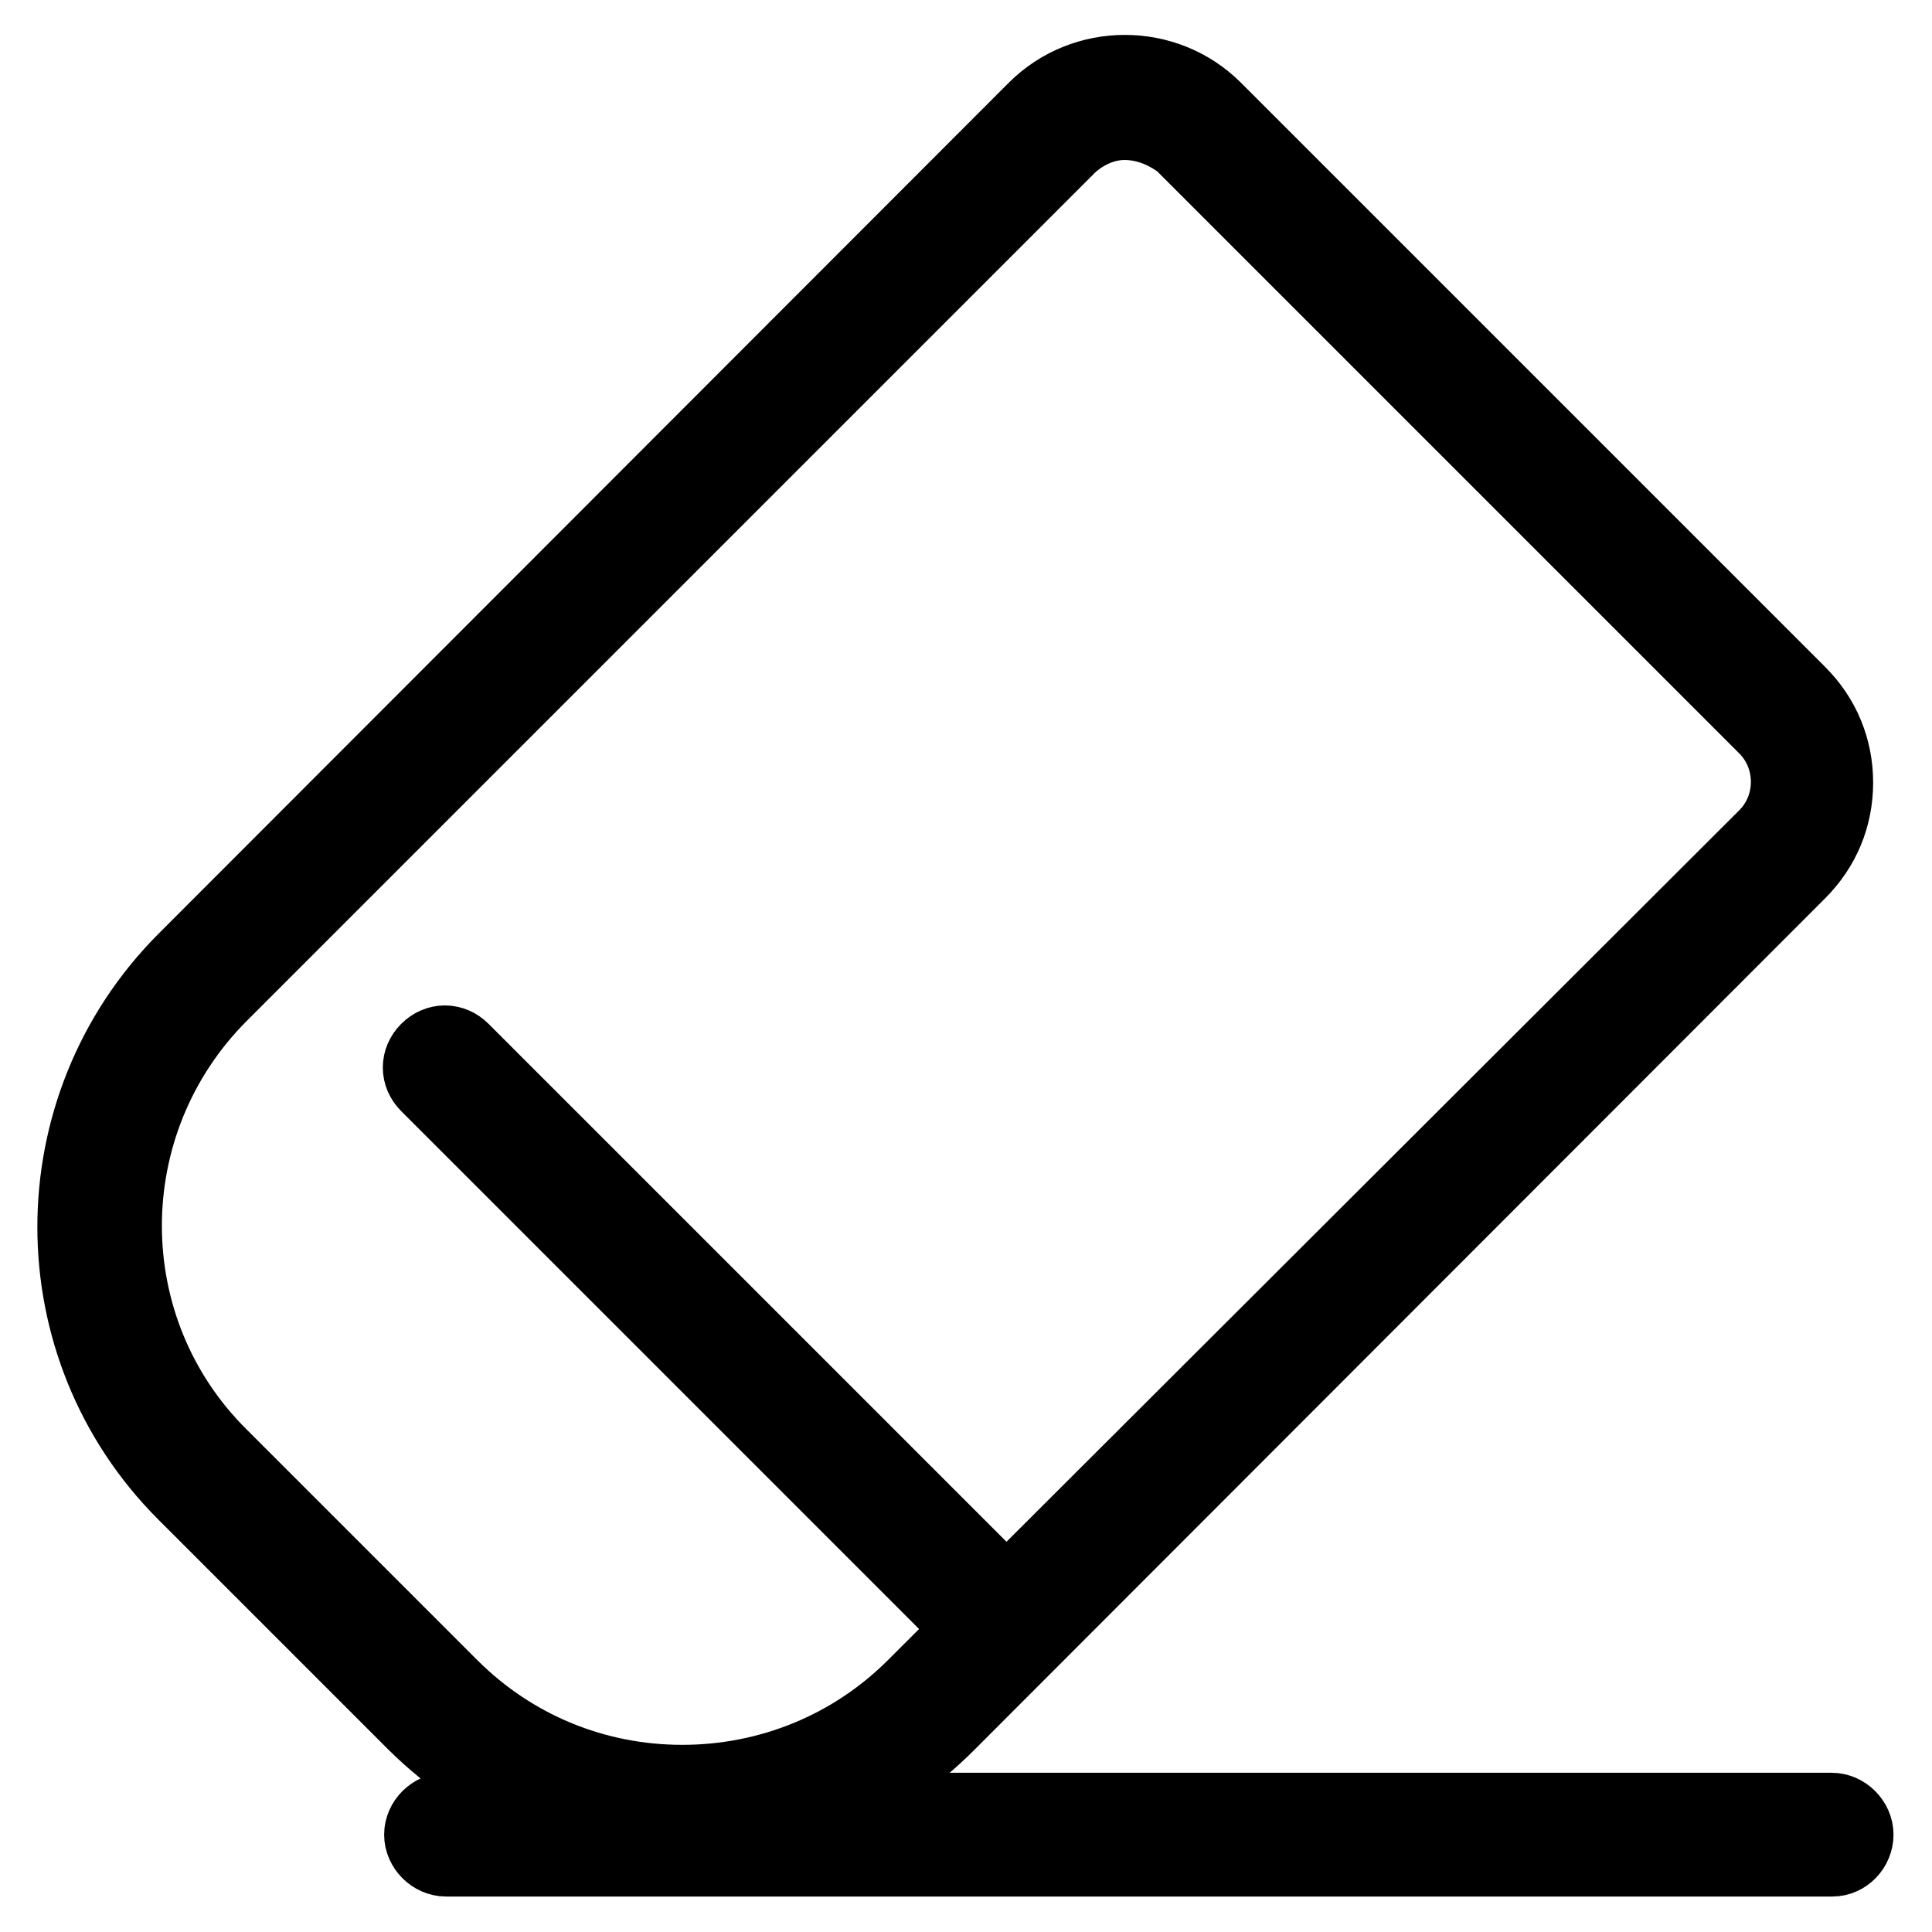
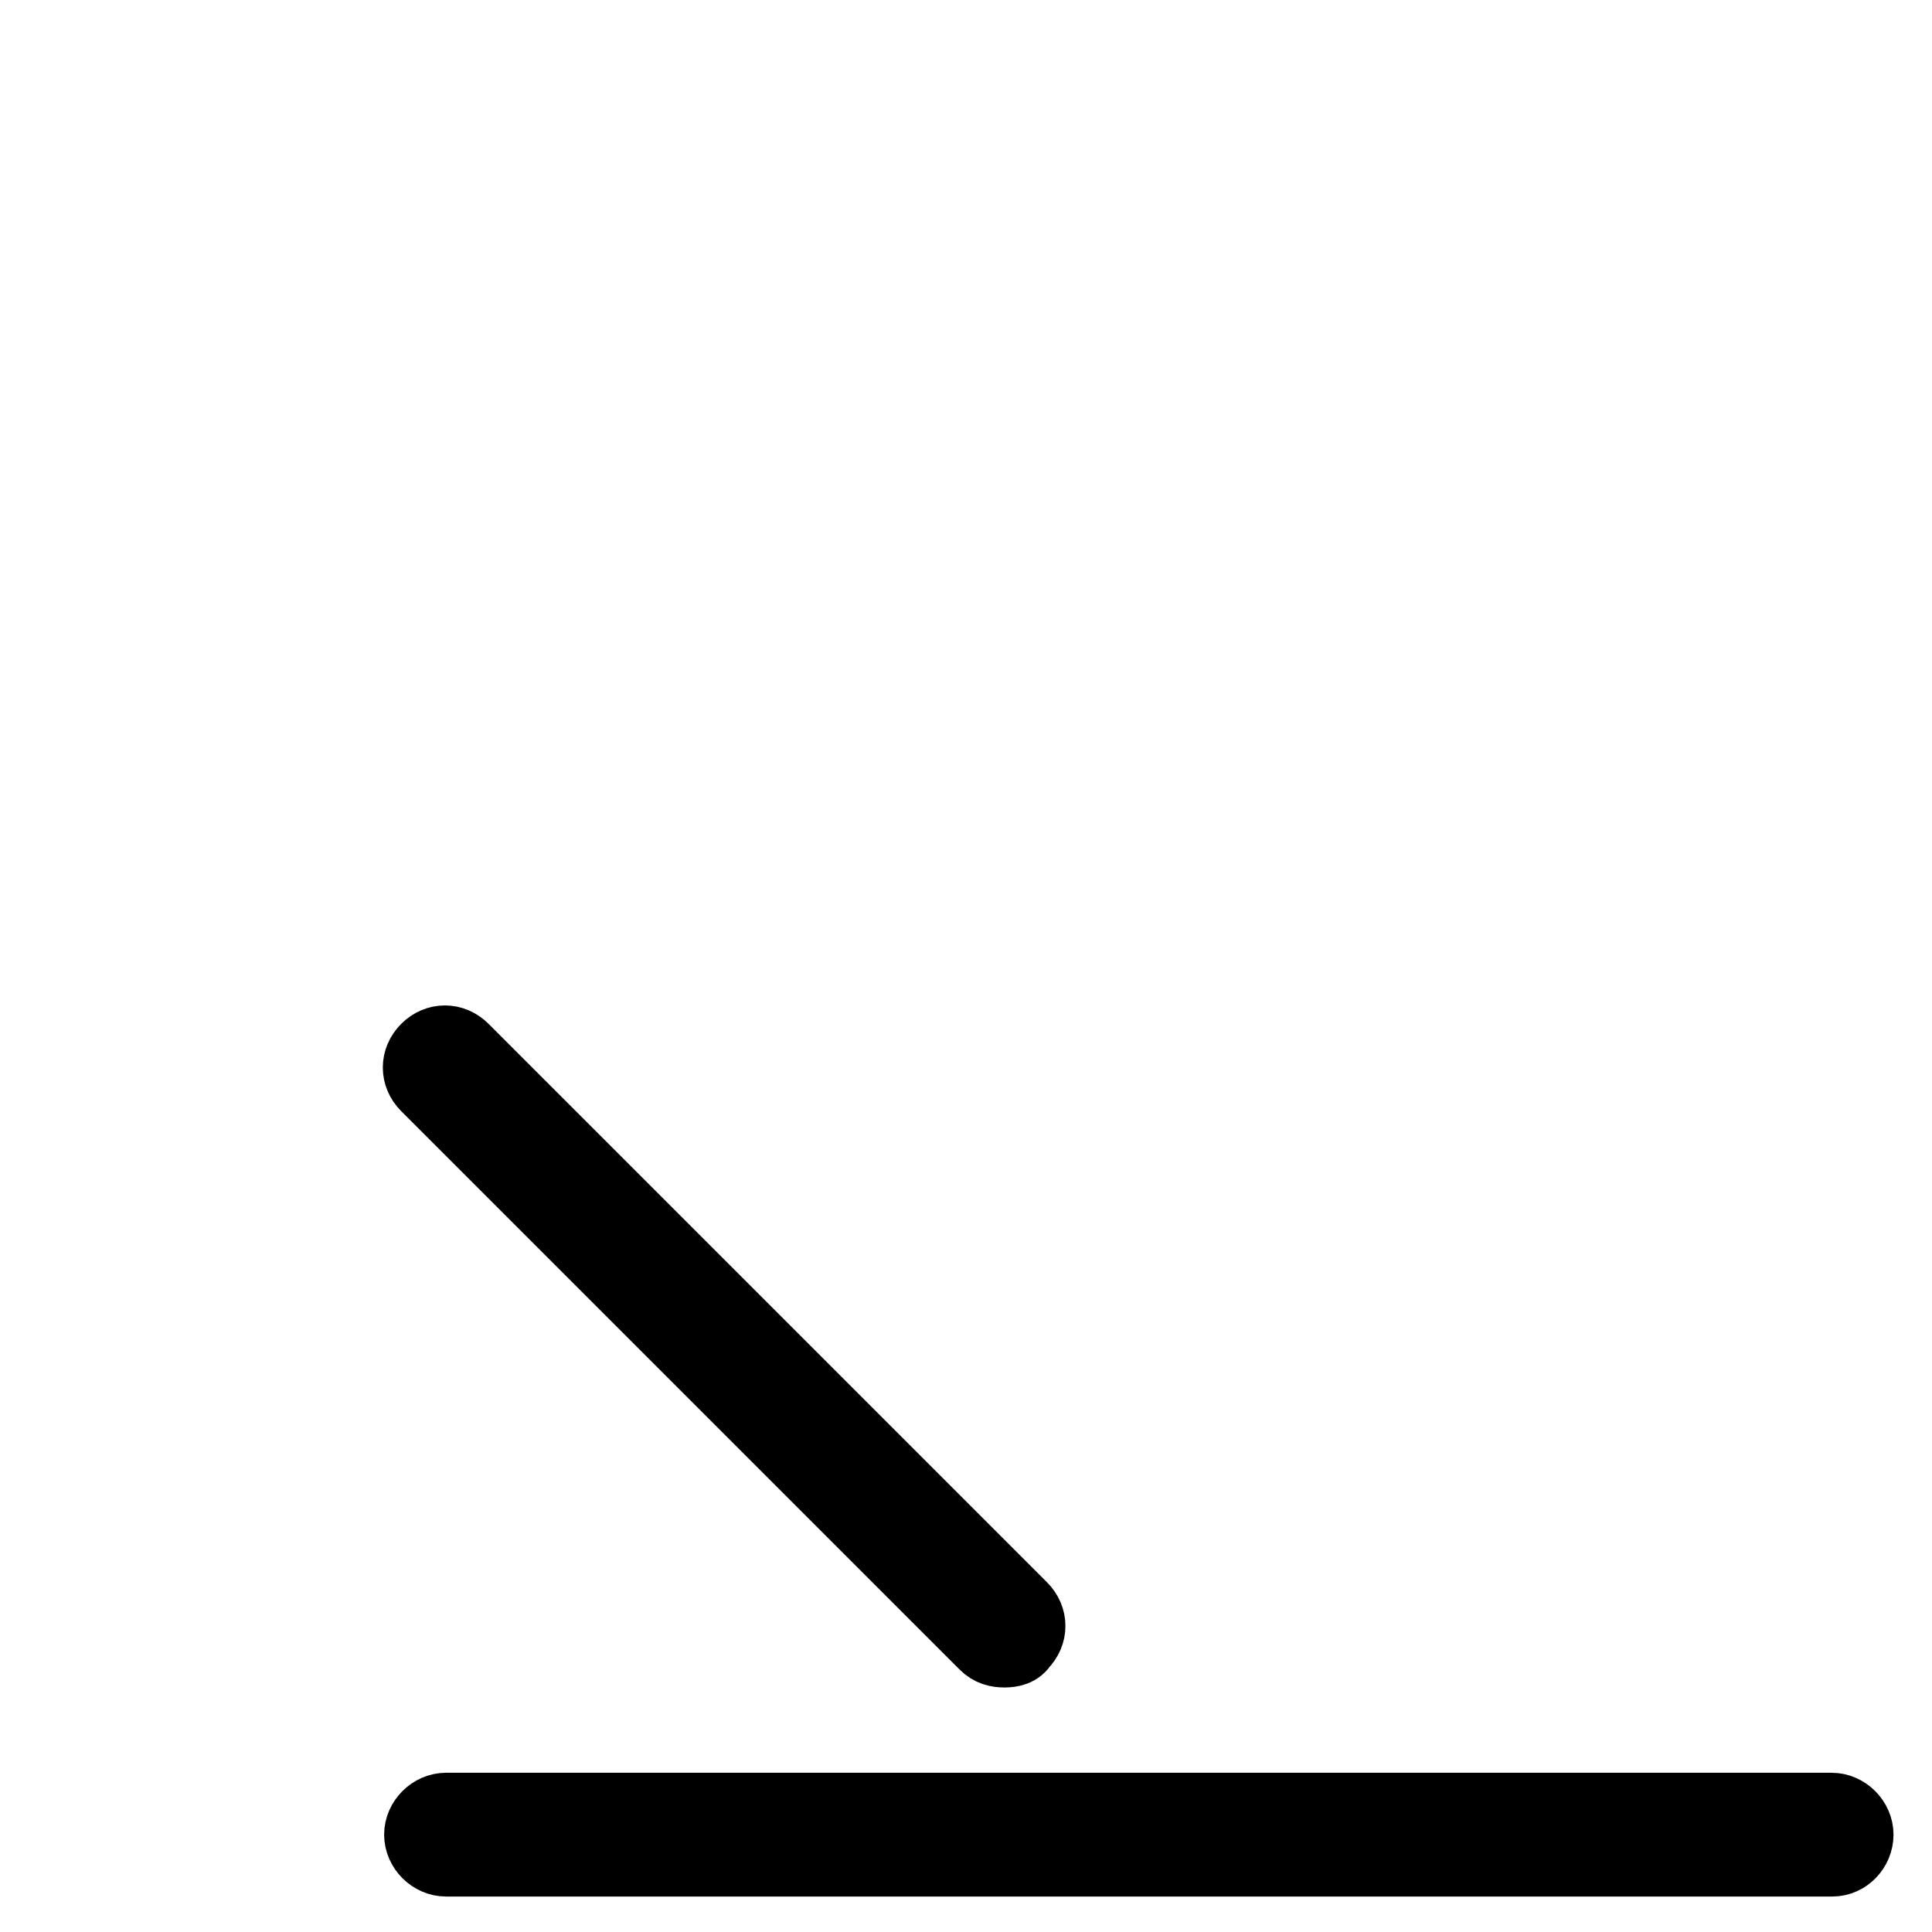
<svg xmlns="http://www.w3.org/2000/svg" version="1.1" x="0px" y="0px" viewBox="0 0 256 256" enable-background="new 0 0 256 256" xml:space="preserve">
  <g>
-     <path stroke-width="10" fill-opacity="0" stroke="#000000" d="M90.3,242.9c-13.3,0-25.8-5.2-35.3-14.6l-30.5-30.5c-19.4-19.4-19.4-51,0-70.5L137.2,14.5 c6.5-6.5,17.2-6.5,23.7,0l77.4,77.4c3.2,3.2,4.9,7.3,4.9,11.8c0,4.5-1.7,8.6-4.9,11.8L125.6,228.3 C116.3,237.7,103.6,242.9,90.3,242.9z M149,16.2c-2.6,0-5.2,1.1-7.3,3L29.2,131.7c-17,17-17,44.5,0,61.3l30.5,30.5 c8.2,8.2,19.1,12.7,30.7,12.7c11.6,0,22.6-4.5,30.8-12.7L234,110.9c1.9-1.9,3-4.5,3-7.3c0-2.8-1.1-5.4-3-7.3l-77.4-77.4 C154.2,17.1,151.6,16.2,149,16.2L149,16.2z" />
    <path stroke-width="10" fill-opacity="0" stroke="#000000" d="M133.1,218.6c-0.9,0-1.7-0.2-2.4-0.9l-74-74c-1.3-1.3-1.3-3.2,0-4.5c1.3-1.3,3.2-1.3,4.5,0l74,74 c1.3,1.3,1.3,3.2,0,4.5C134.8,218.4,134,218.6,133.1,218.6L133.1,218.6z M242.8,246.3H59.1c-1.7,0-3.2-1.5-3.2-3.2s1.5-3.2,3.2-3.2 h183.6c1.7,0,3.2,1.5,3.2,3.2S244.5,246.3,242.8,246.3z" />
  </g>
</svg>